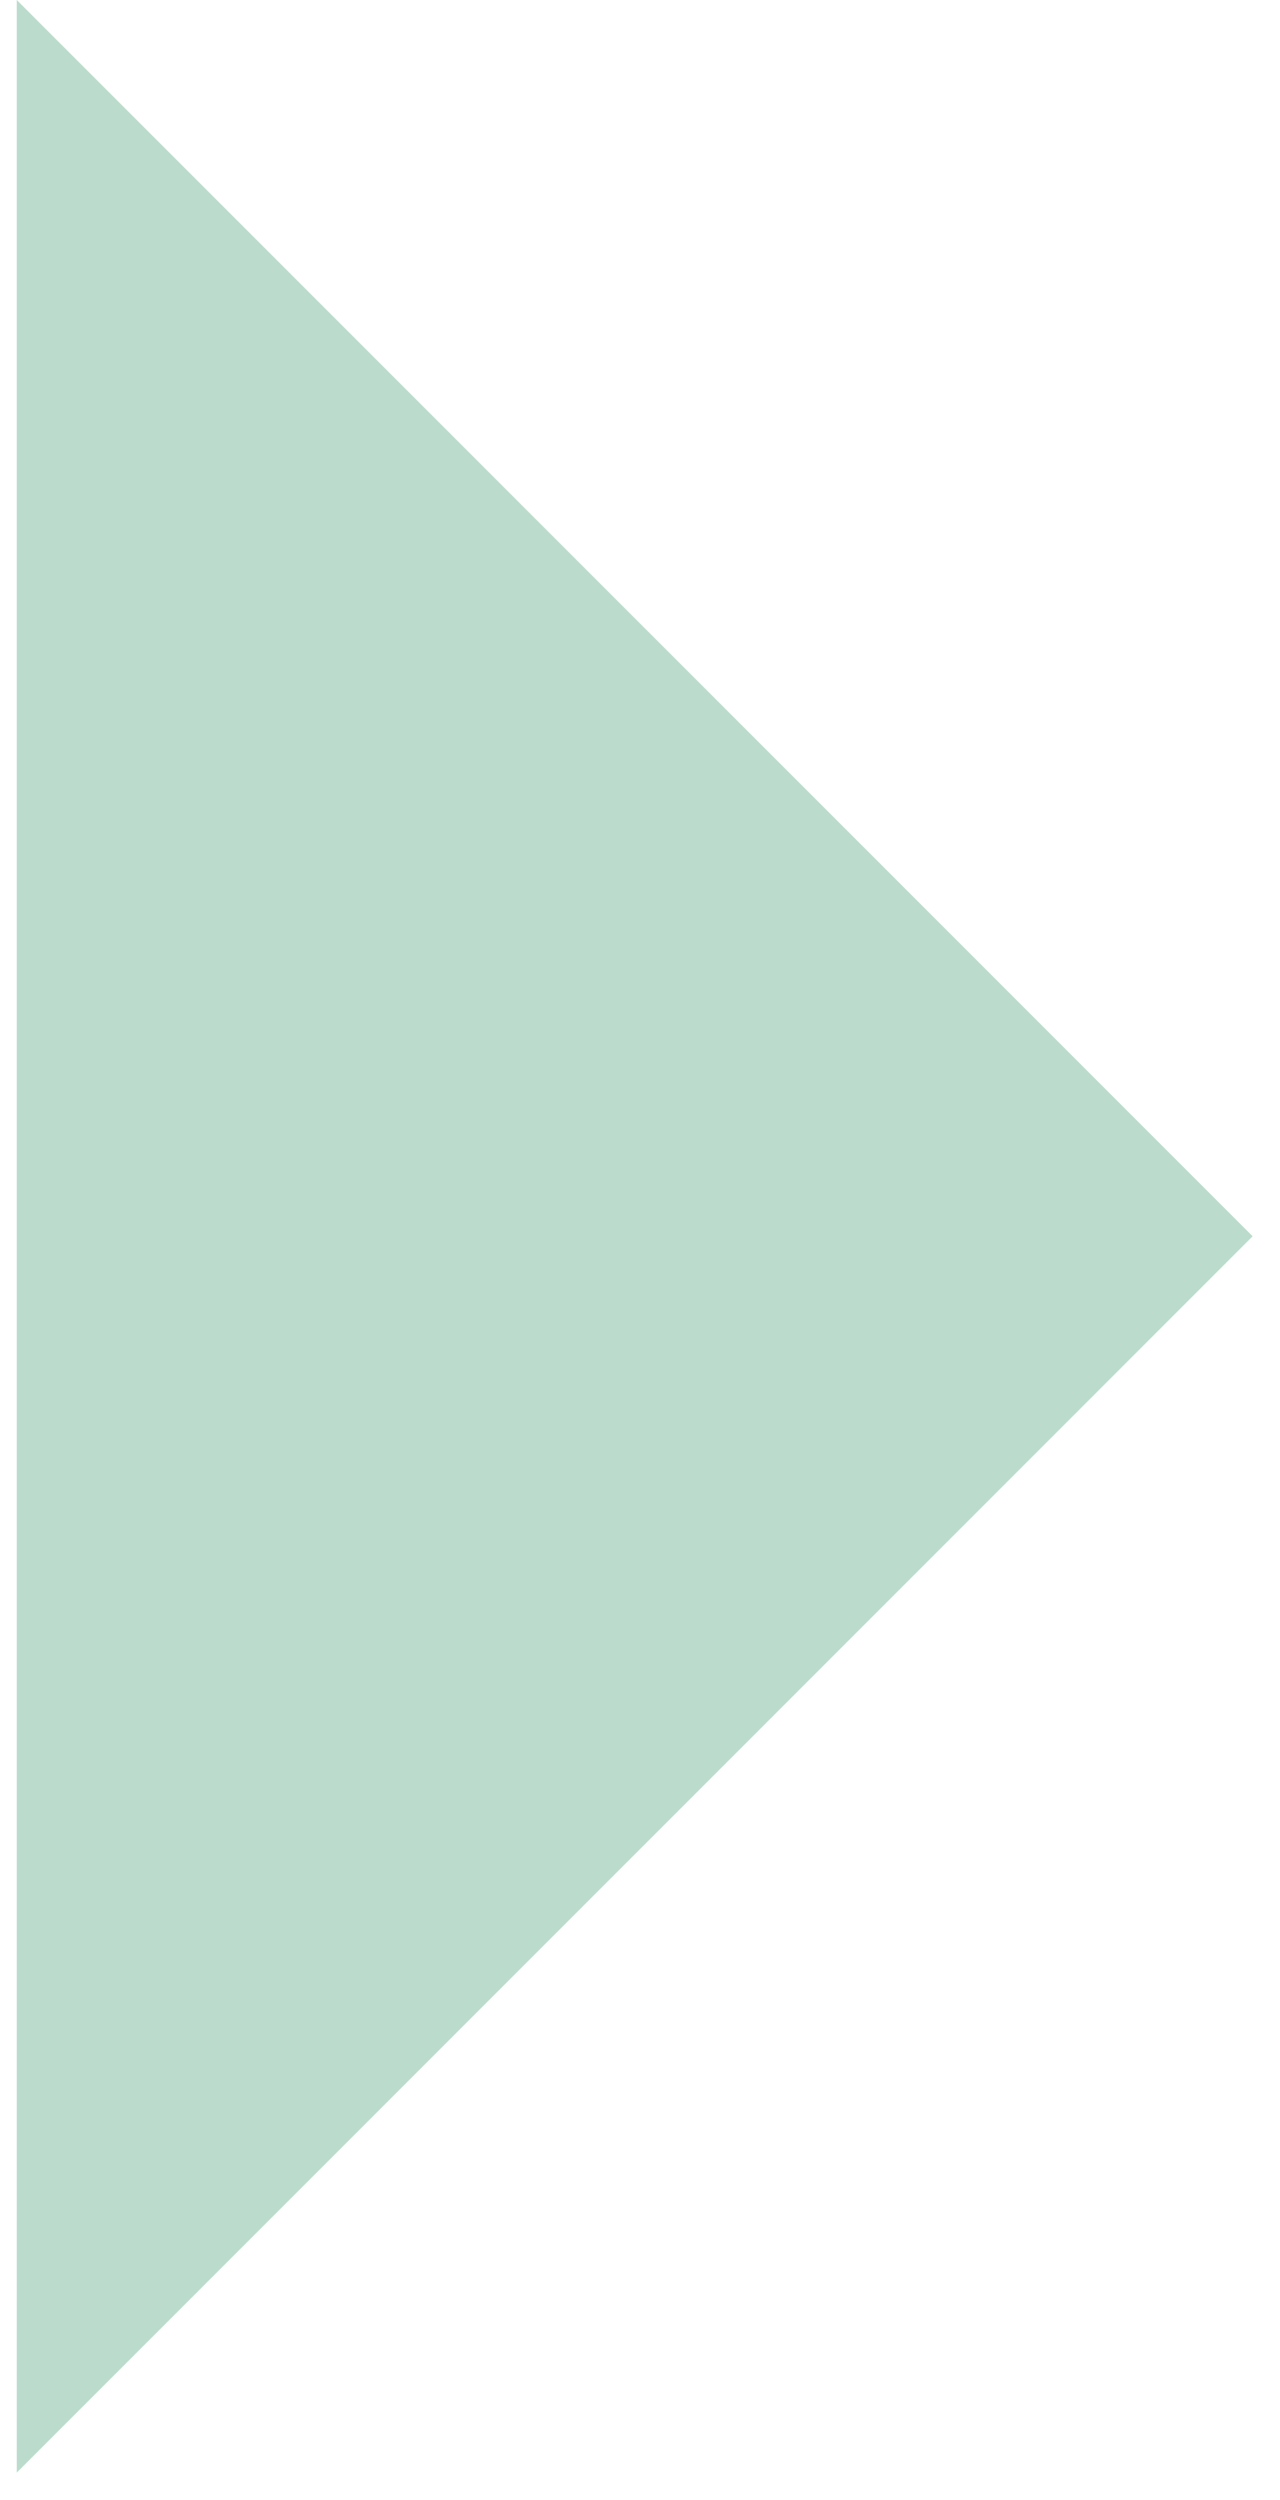
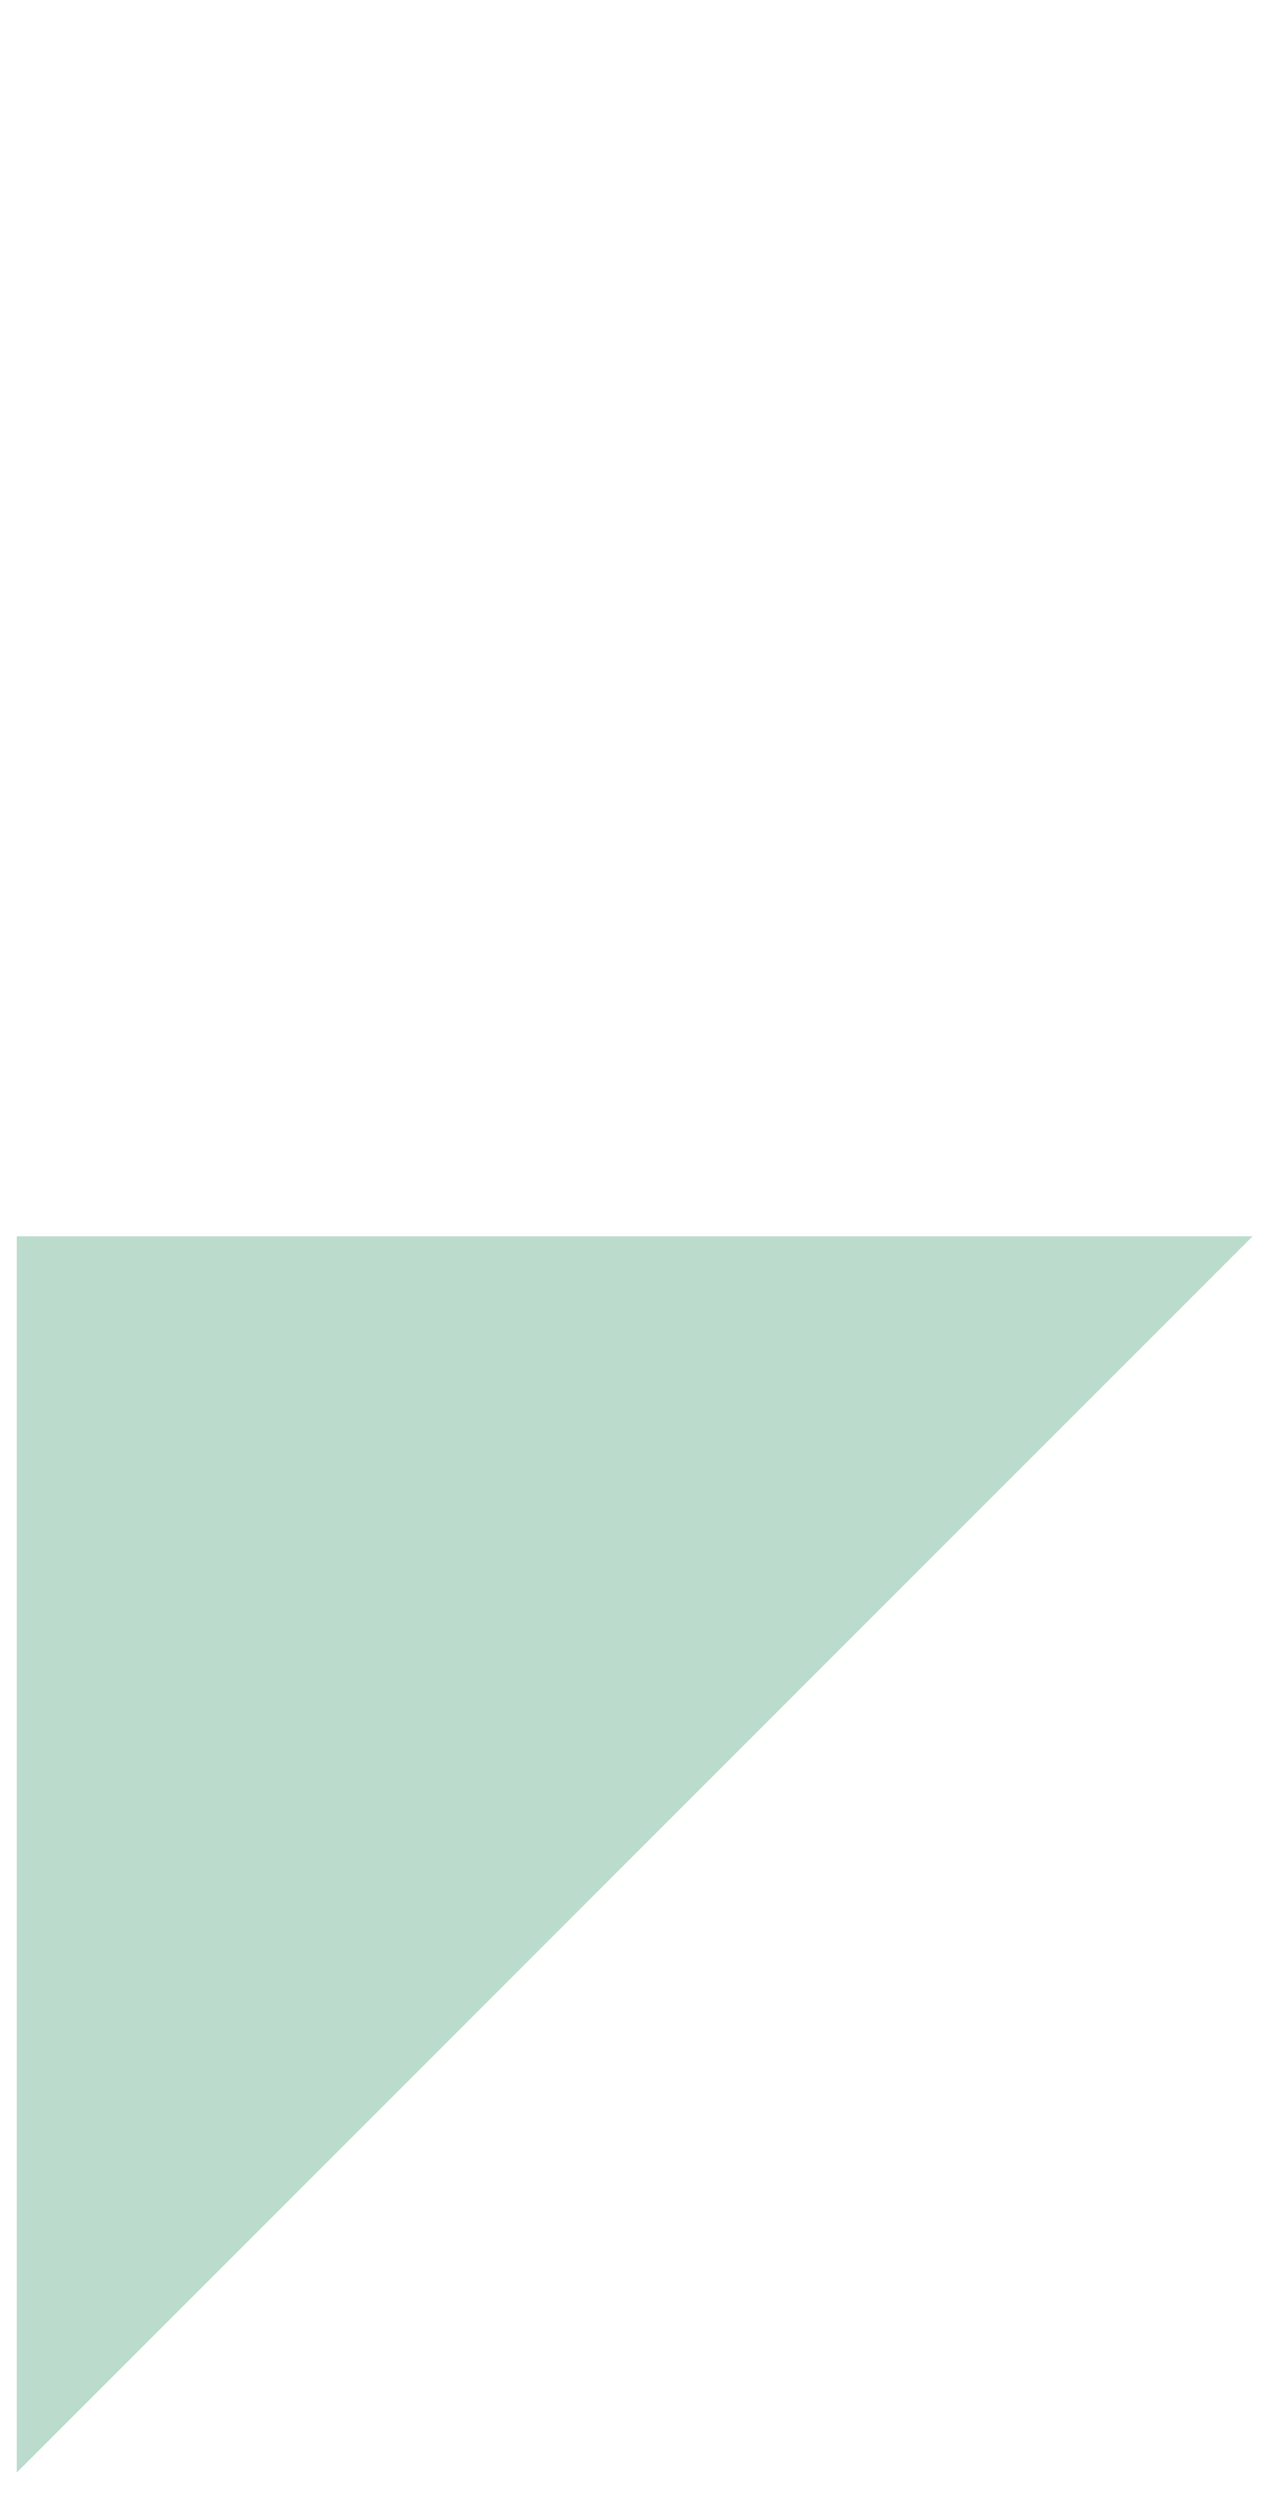
<svg xmlns="http://www.w3.org/2000/svg" width="21" height="41" viewBox="0 0 21 41" fill="none">
-   <path opacity="0.7" d="M20.551 20.275L0.275 40.551L0.275 20.275L0.275 -2.63197e-07L20.551 20.275Z" fill="#9FCEB7" />
+   <path opacity="0.7" d="M20.551 20.275L0.275 40.551L0.275 20.275L20.551 20.275Z" fill="#9FCEB7" />
</svg>